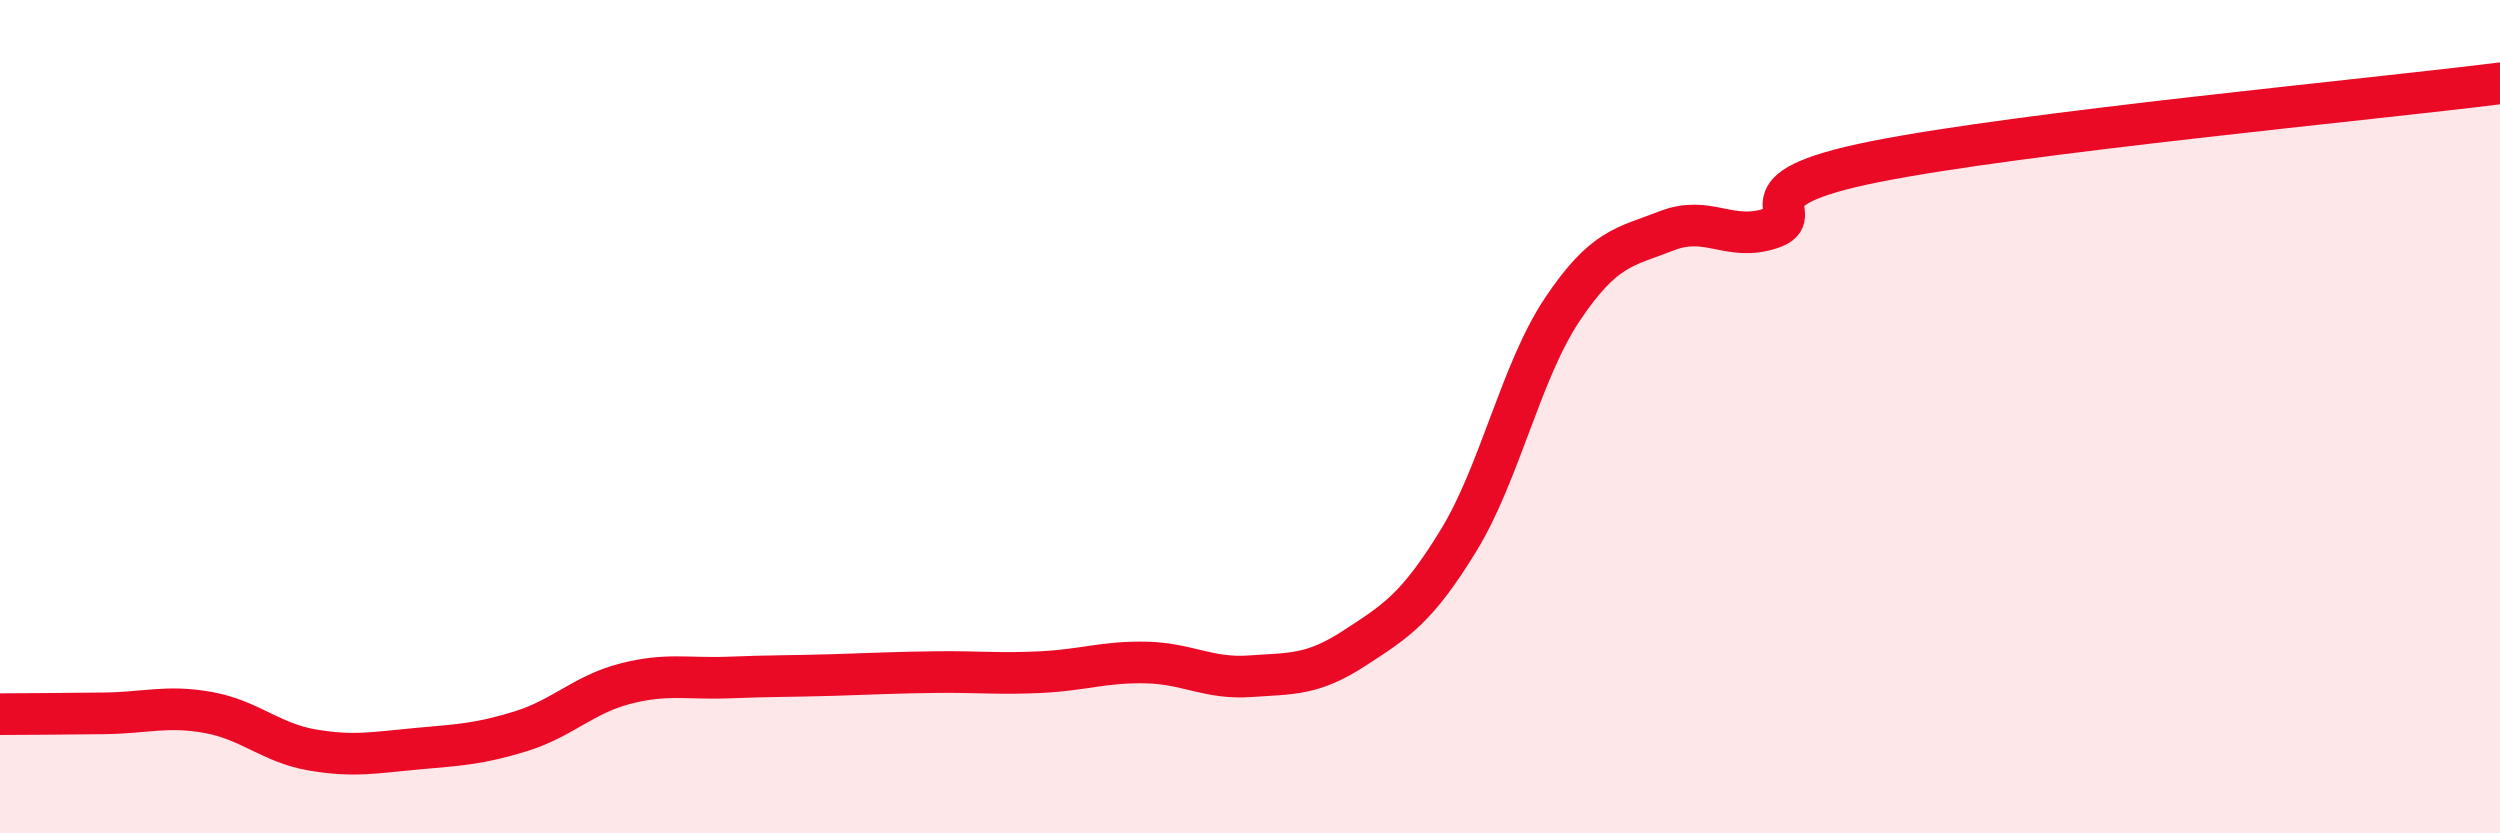
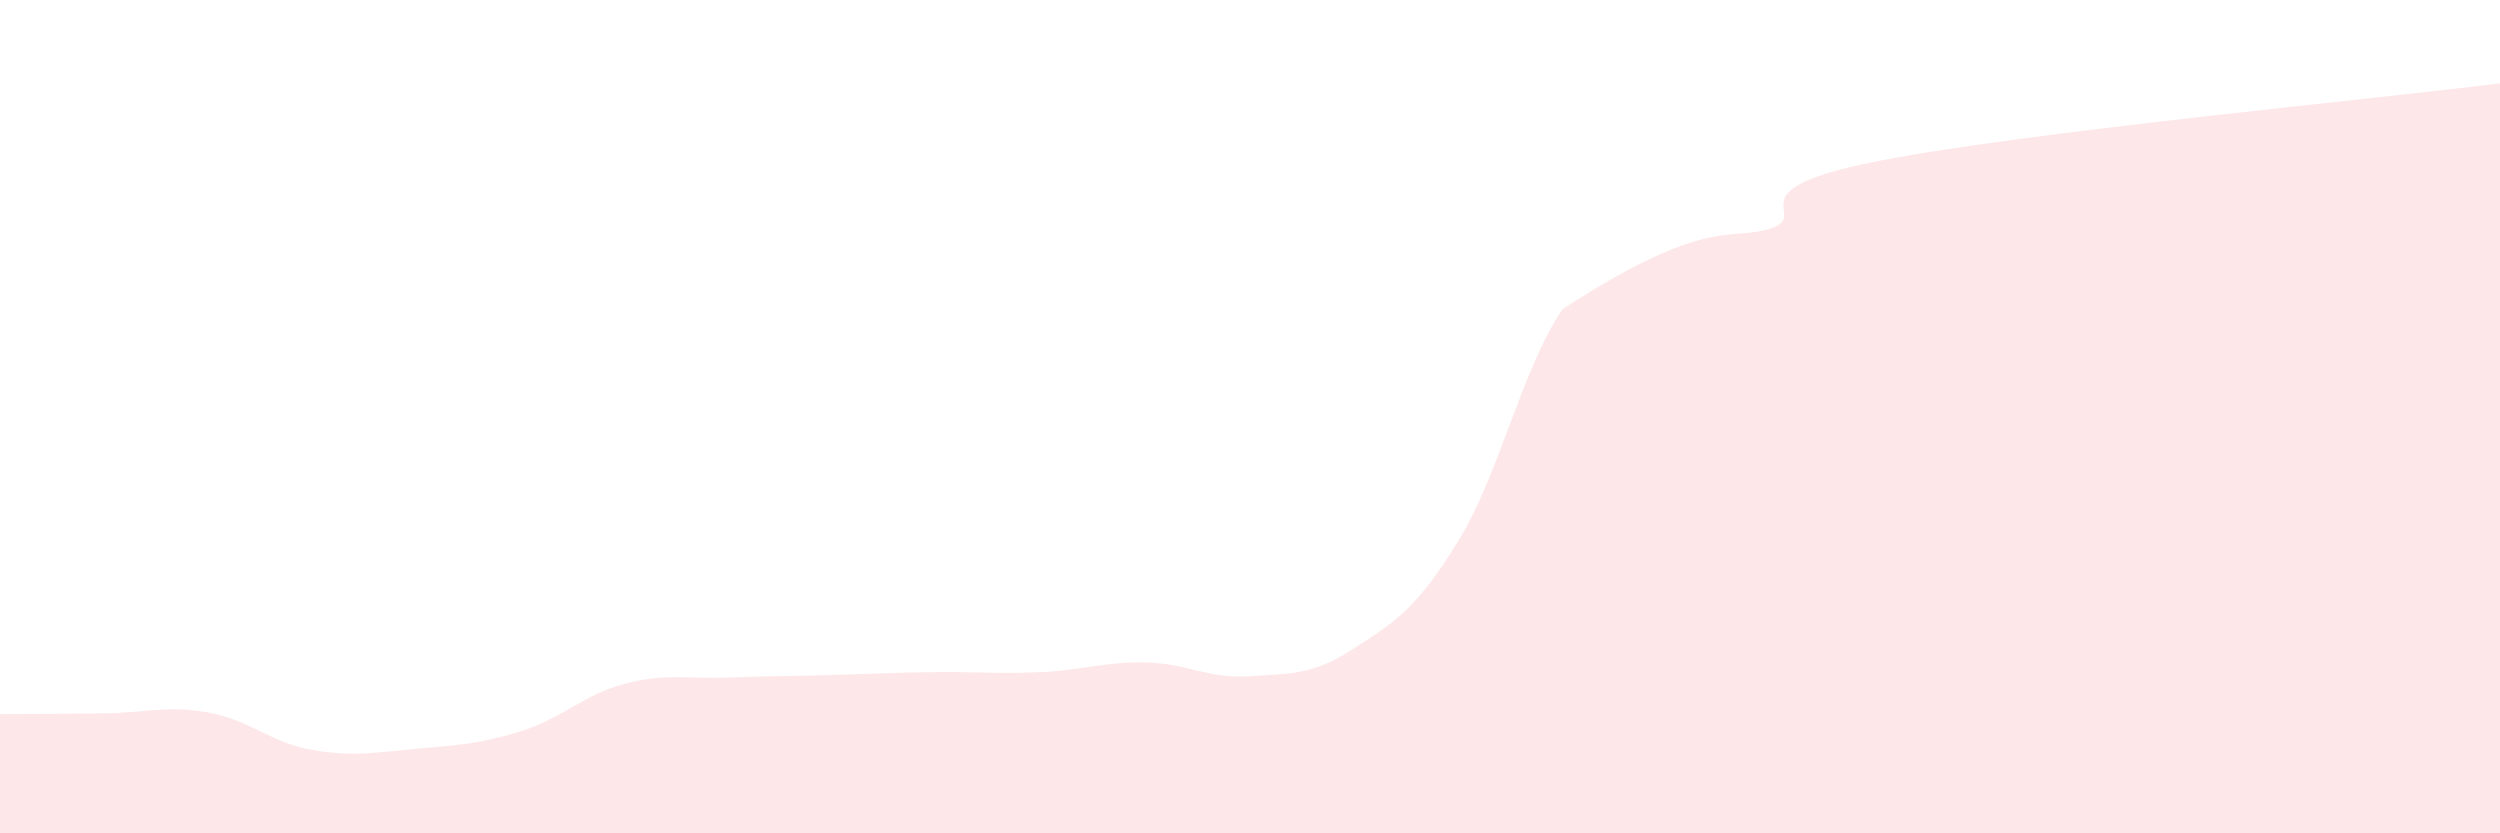
<svg xmlns="http://www.w3.org/2000/svg" width="60" height="20" viewBox="0 0 60 20">
-   <path d="M 0,17.14 C 0.5,17.14 1.5,17.13 2.5,17.12 C 3.5,17.11 4,16.92 5,17.1 C 6,17.28 6.5,17.83 7.5,18 C 8.5,18.17 9,18.06 10,17.97 C 11,17.88 11.5,17.86 12.5,17.55 C 13.5,17.24 14,16.67 15,16.41 C 16,16.15 16.5,16.3 17.5,16.26 C 18.5,16.22 19,16.23 20,16.2 C 21,16.17 21.5,16.14 22.5,16.13 C 23.5,16.12 24,16.18 25,16.13 C 26,16.08 26.5,15.88 27.5,15.9 C 28.5,15.92 29,16.3 30,16.23 C 31,16.16 31.5,16.21 32.5,15.56 C 33.5,14.91 34,14.61 35,12.98 C 36,11.35 36.5,8.91 37.5,7.42 C 38.5,5.93 39,5.93 40,5.54 C 41,5.15 41.5,5.81 42.5,5.48 C 43.5,5.15 41.5,4.58 45,3.88 C 48.5,3.18 57,2.38 60,2L60 20L0 20Z" fill="#EB0A25" opacity="0.1" stroke-linecap="round" stroke-linejoin="round" />
-   <path d="M 0,17.14 C 0.5,17.14 1.5,17.13 2.5,17.12 C 3.5,17.11 4,16.92 5,17.1 C 6,17.28 6.5,17.83 7.5,18 C 8.5,18.17 9,18.06 10,17.97 C 11,17.88 11.5,17.86 12.5,17.55 C 13.5,17.24 14,16.67 15,16.41 C 16,16.15 16.5,16.3 17.5,16.26 C 18.5,16.22 19,16.23 20,16.2 C 21,16.17 21.5,16.14 22.5,16.13 C 23.5,16.12 24,16.18 25,16.13 C 26,16.08 26.5,15.88 27.5,15.9 C 28.5,15.92 29,16.3 30,16.23 C 31,16.16 31.5,16.21 32.5,15.56 C 33.5,14.91 34,14.61 35,12.98 C 36,11.35 36.5,8.91 37.5,7.42 C 38.5,5.93 39,5.93 40,5.54 C 41,5.15 41.5,5.81 42.5,5.48 C 43.5,5.15 41.5,4.58 45,3.88 C 48.5,3.18 57,2.38 60,2" stroke="#EB0A25" stroke-width="1" fill="none" stroke-linecap="round" stroke-linejoin="round" />
+   <path d="M 0,17.14 C 0.5,17.14 1.5,17.13 2.5,17.12 C 3.5,17.11 4,16.92 5,17.1 C 6,17.28 6.5,17.83 7.5,18 C 8.5,18.17 9,18.06 10,17.97 C 11,17.88 11.5,17.86 12.5,17.55 C 13.5,17.24 14,16.67 15,16.41 C 16,16.15 16.5,16.3 17.5,16.26 C 18.5,16.22 19,16.23 20,16.2 C 21,16.17 21.5,16.14 22.5,16.13 C 23.5,16.12 24,16.18 25,16.13 C 26,16.08 26.5,15.88 27.5,15.9 C 28.5,15.92 29,16.3 30,16.23 C 31,16.16 31.5,16.21 32.5,15.56 C 33.5,14.91 34,14.61 35,12.98 C 36,11.35 36.5,8.91 37.5,7.42 C 41,5.15 41.5,5.81 42.5,5.48 C 43.5,5.15 41.5,4.58 45,3.88 C 48.5,3.18 57,2.38 60,2L60 20L0 20Z" fill="#EB0A25" opacity="0.1" stroke-linecap="round" stroke-linejoin="round" />
</svg>